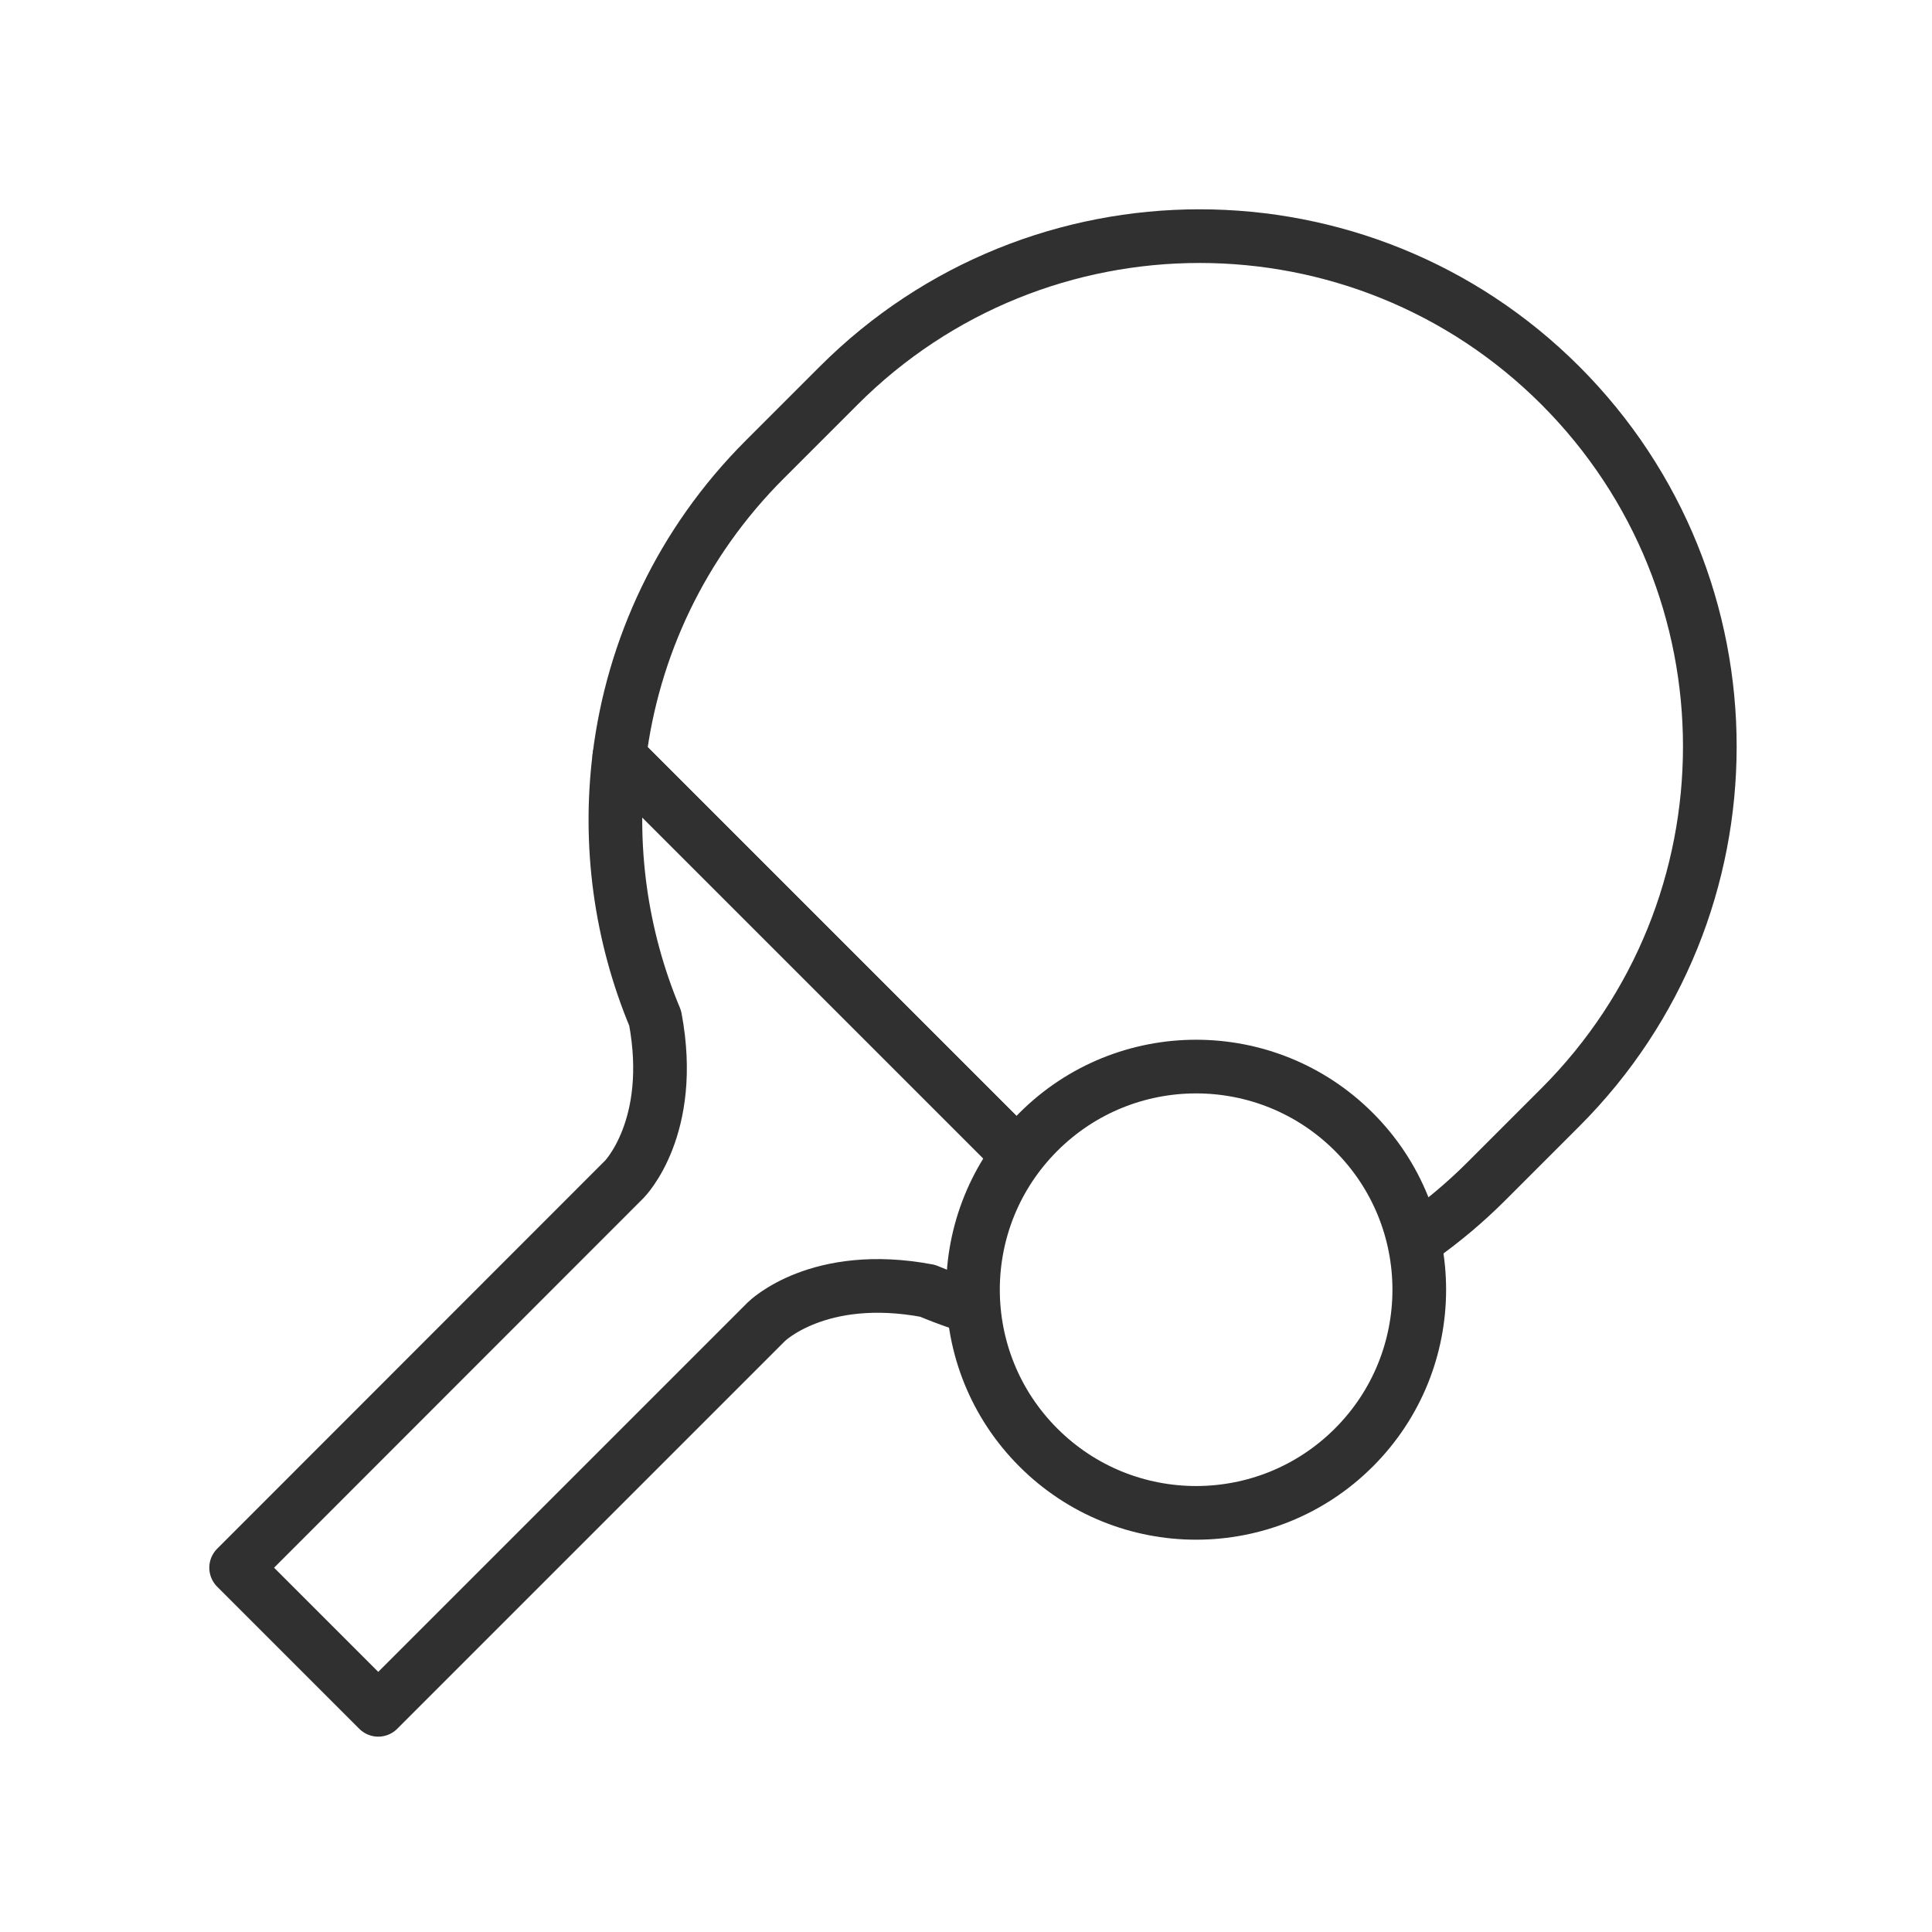
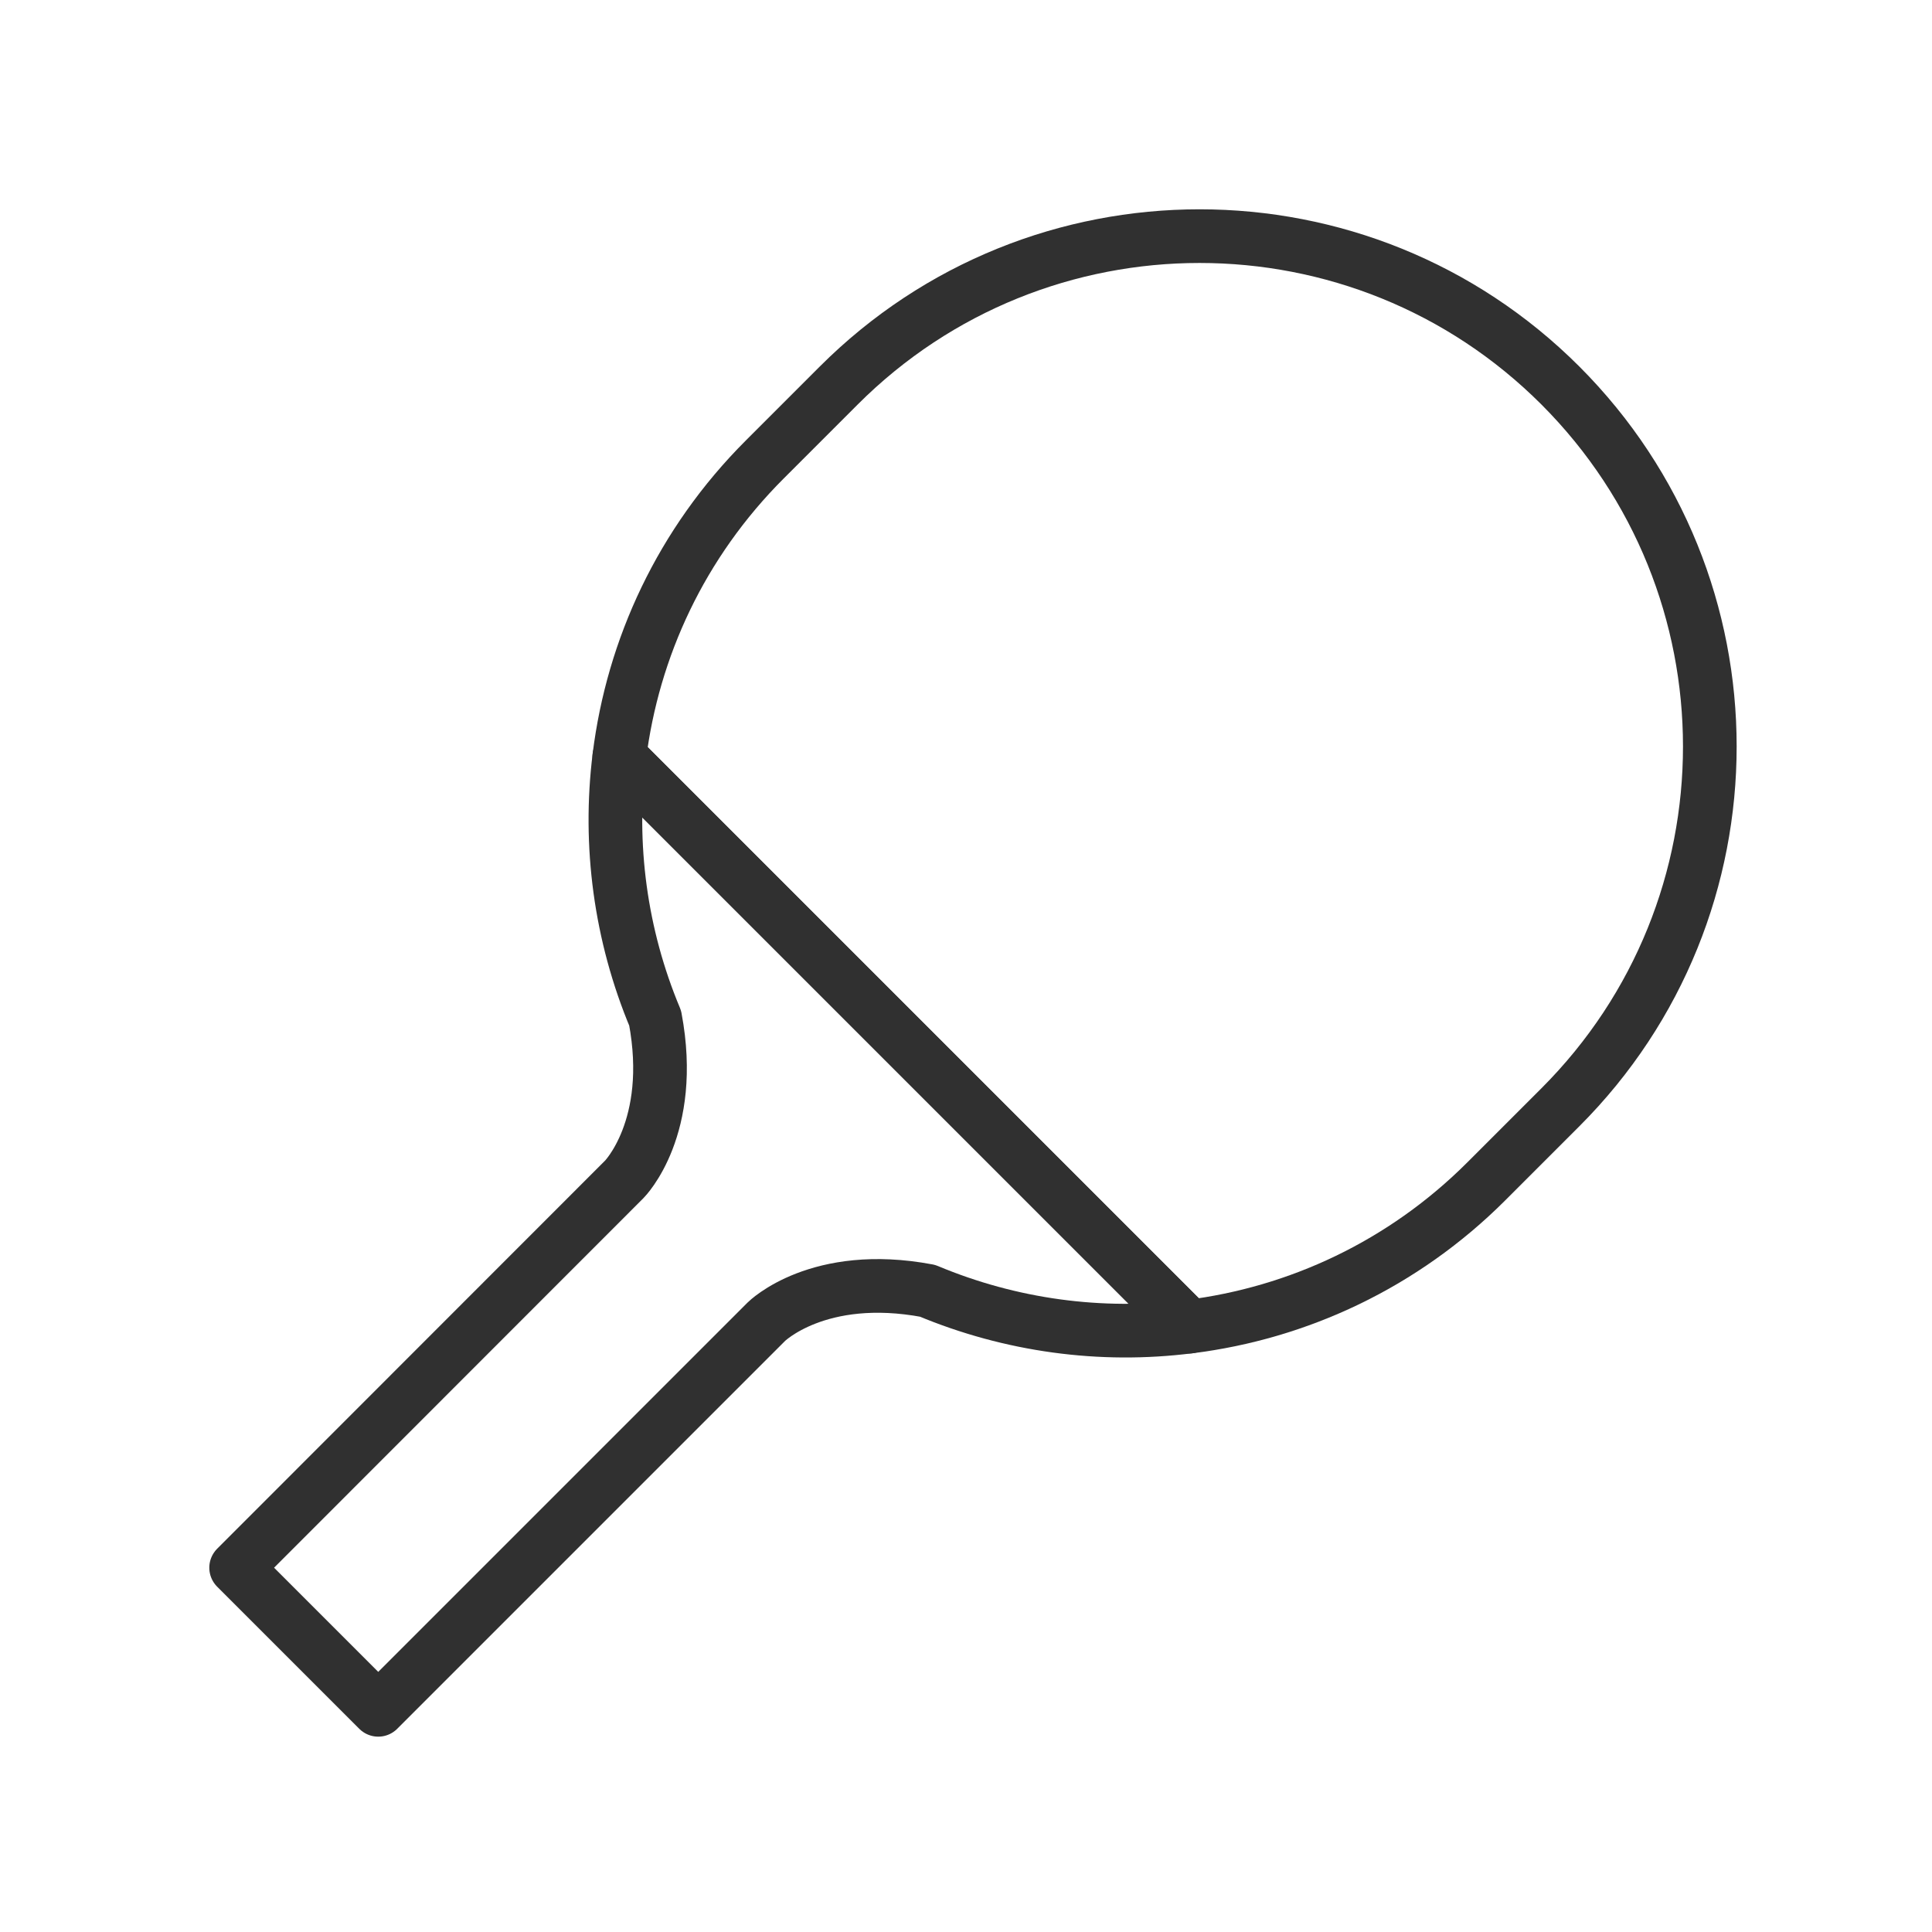
<svg xmlns="http://www.w3.org/2000/svg" width="90" height="90" viewBox="0 0 90 90" fill="none">
  <g id="ìì¢ìì´ì½ 5">
    <rect width="90" height="90" fill="white" />
    <g id="Group 2608769">
      <path id="Vector" d="M69.24 55.03L72.69 51.58C81.97 42.3 81.97 27.25 72.69 17.96C63.41 8.68 48.35 8.68 39.07 17.96L35.62 21.41C31.73 25.3 29.48 30.19 28.85 35.25L55.4 61.8C60.46 61.17 65.36 58.91 69.24 55.03Z" fill="white" stroke="#303030" stroke-width="2.5" stroke-linecap="round" stroke-linejoin="round" />
      <path id="Vector_2" d="M55.4 61.8L28.85 35.25C28.34 39.35 28.9 43.56 30.52 47.43C31.48 52.53 29.08 54.94 29.08 54.94L11 73.03L17.62 79.65L35.7 61.57C35.7 61.57 38.11 59.17 43.21 60.13C47.08 61.75 51.29 62.32 55.39 61.8H55.4Z" fill="white" stroke="#303030" stroke-width="2.5" stroke-linecap="round" stroke-linejoin="round" />
-       <path id="Vector_3" d="M63.07 67.43C59.01 71.49 52.43 71.49 48.37 67.43C44.31 63.37 44.31 56.79 48.37 52.73C52.43 48.67 59.01 48.67 63.07 52.73C67.13 56.79 67.13 63.37 63.07 67.43Z" fill="white" stroke="#303030" stroke-width="2.5" stroke-linecap="round" stroke-linejoin="round" />
    </g>
  </g>
</svg>